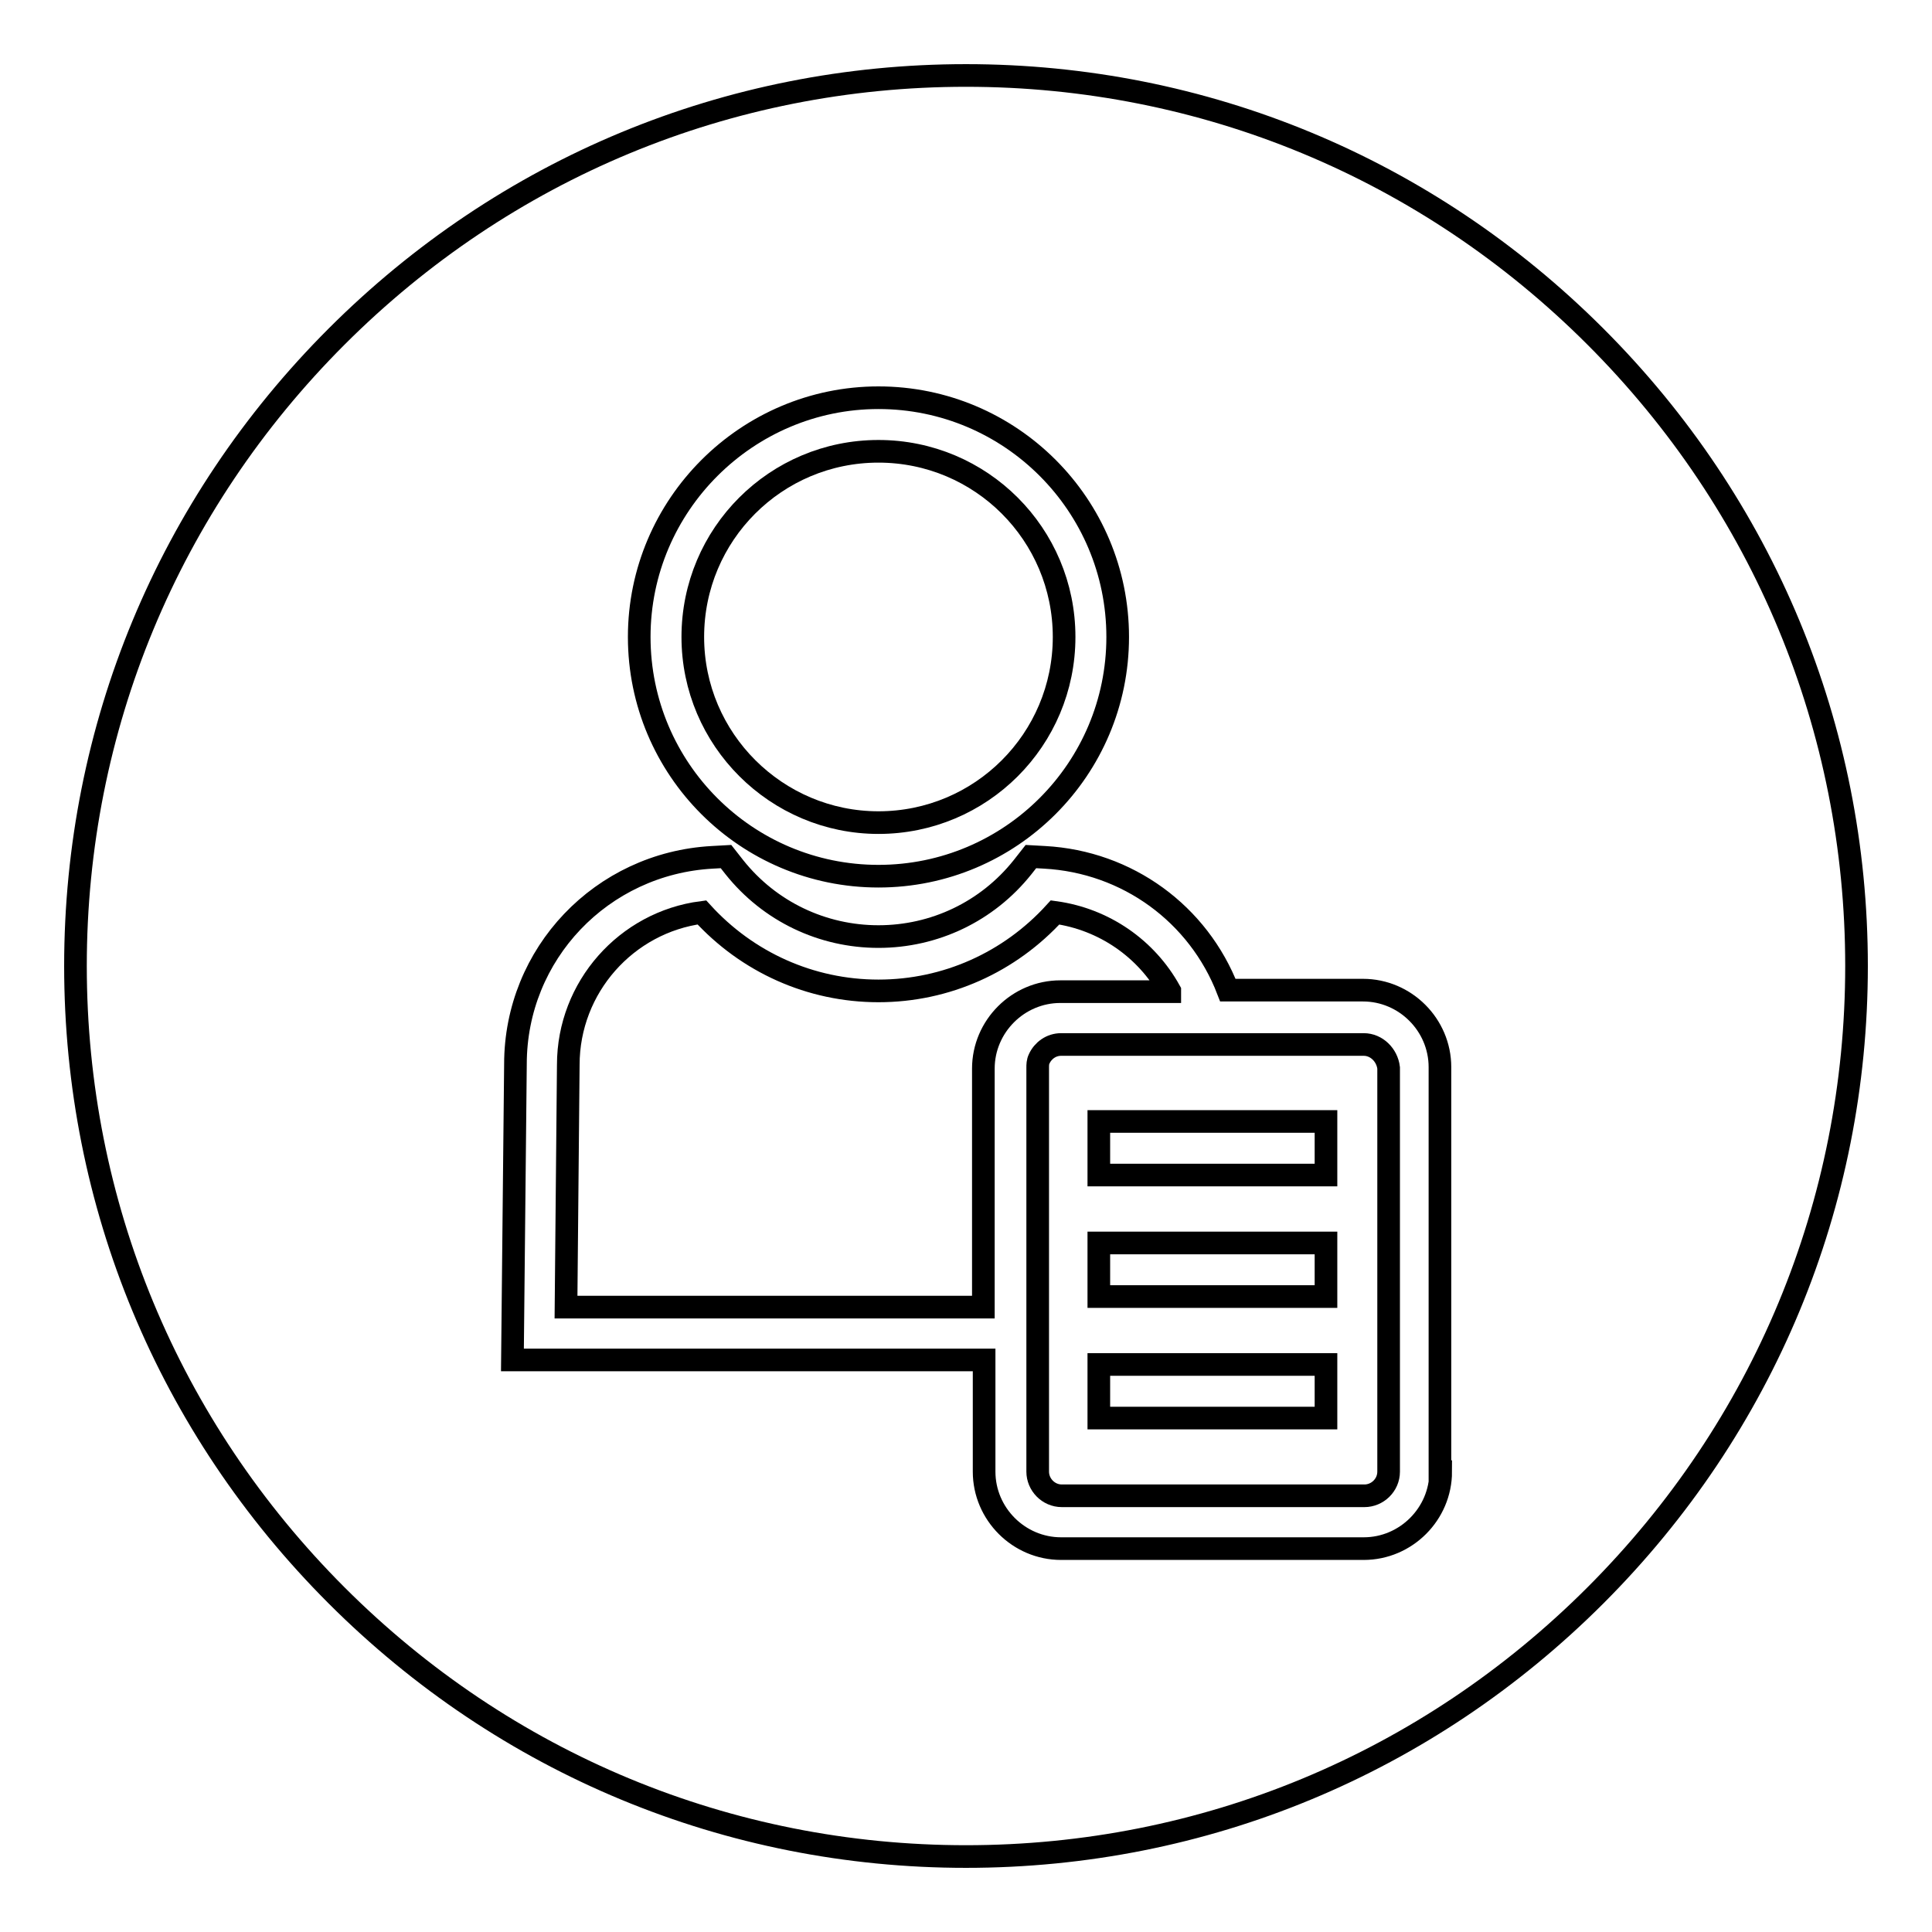
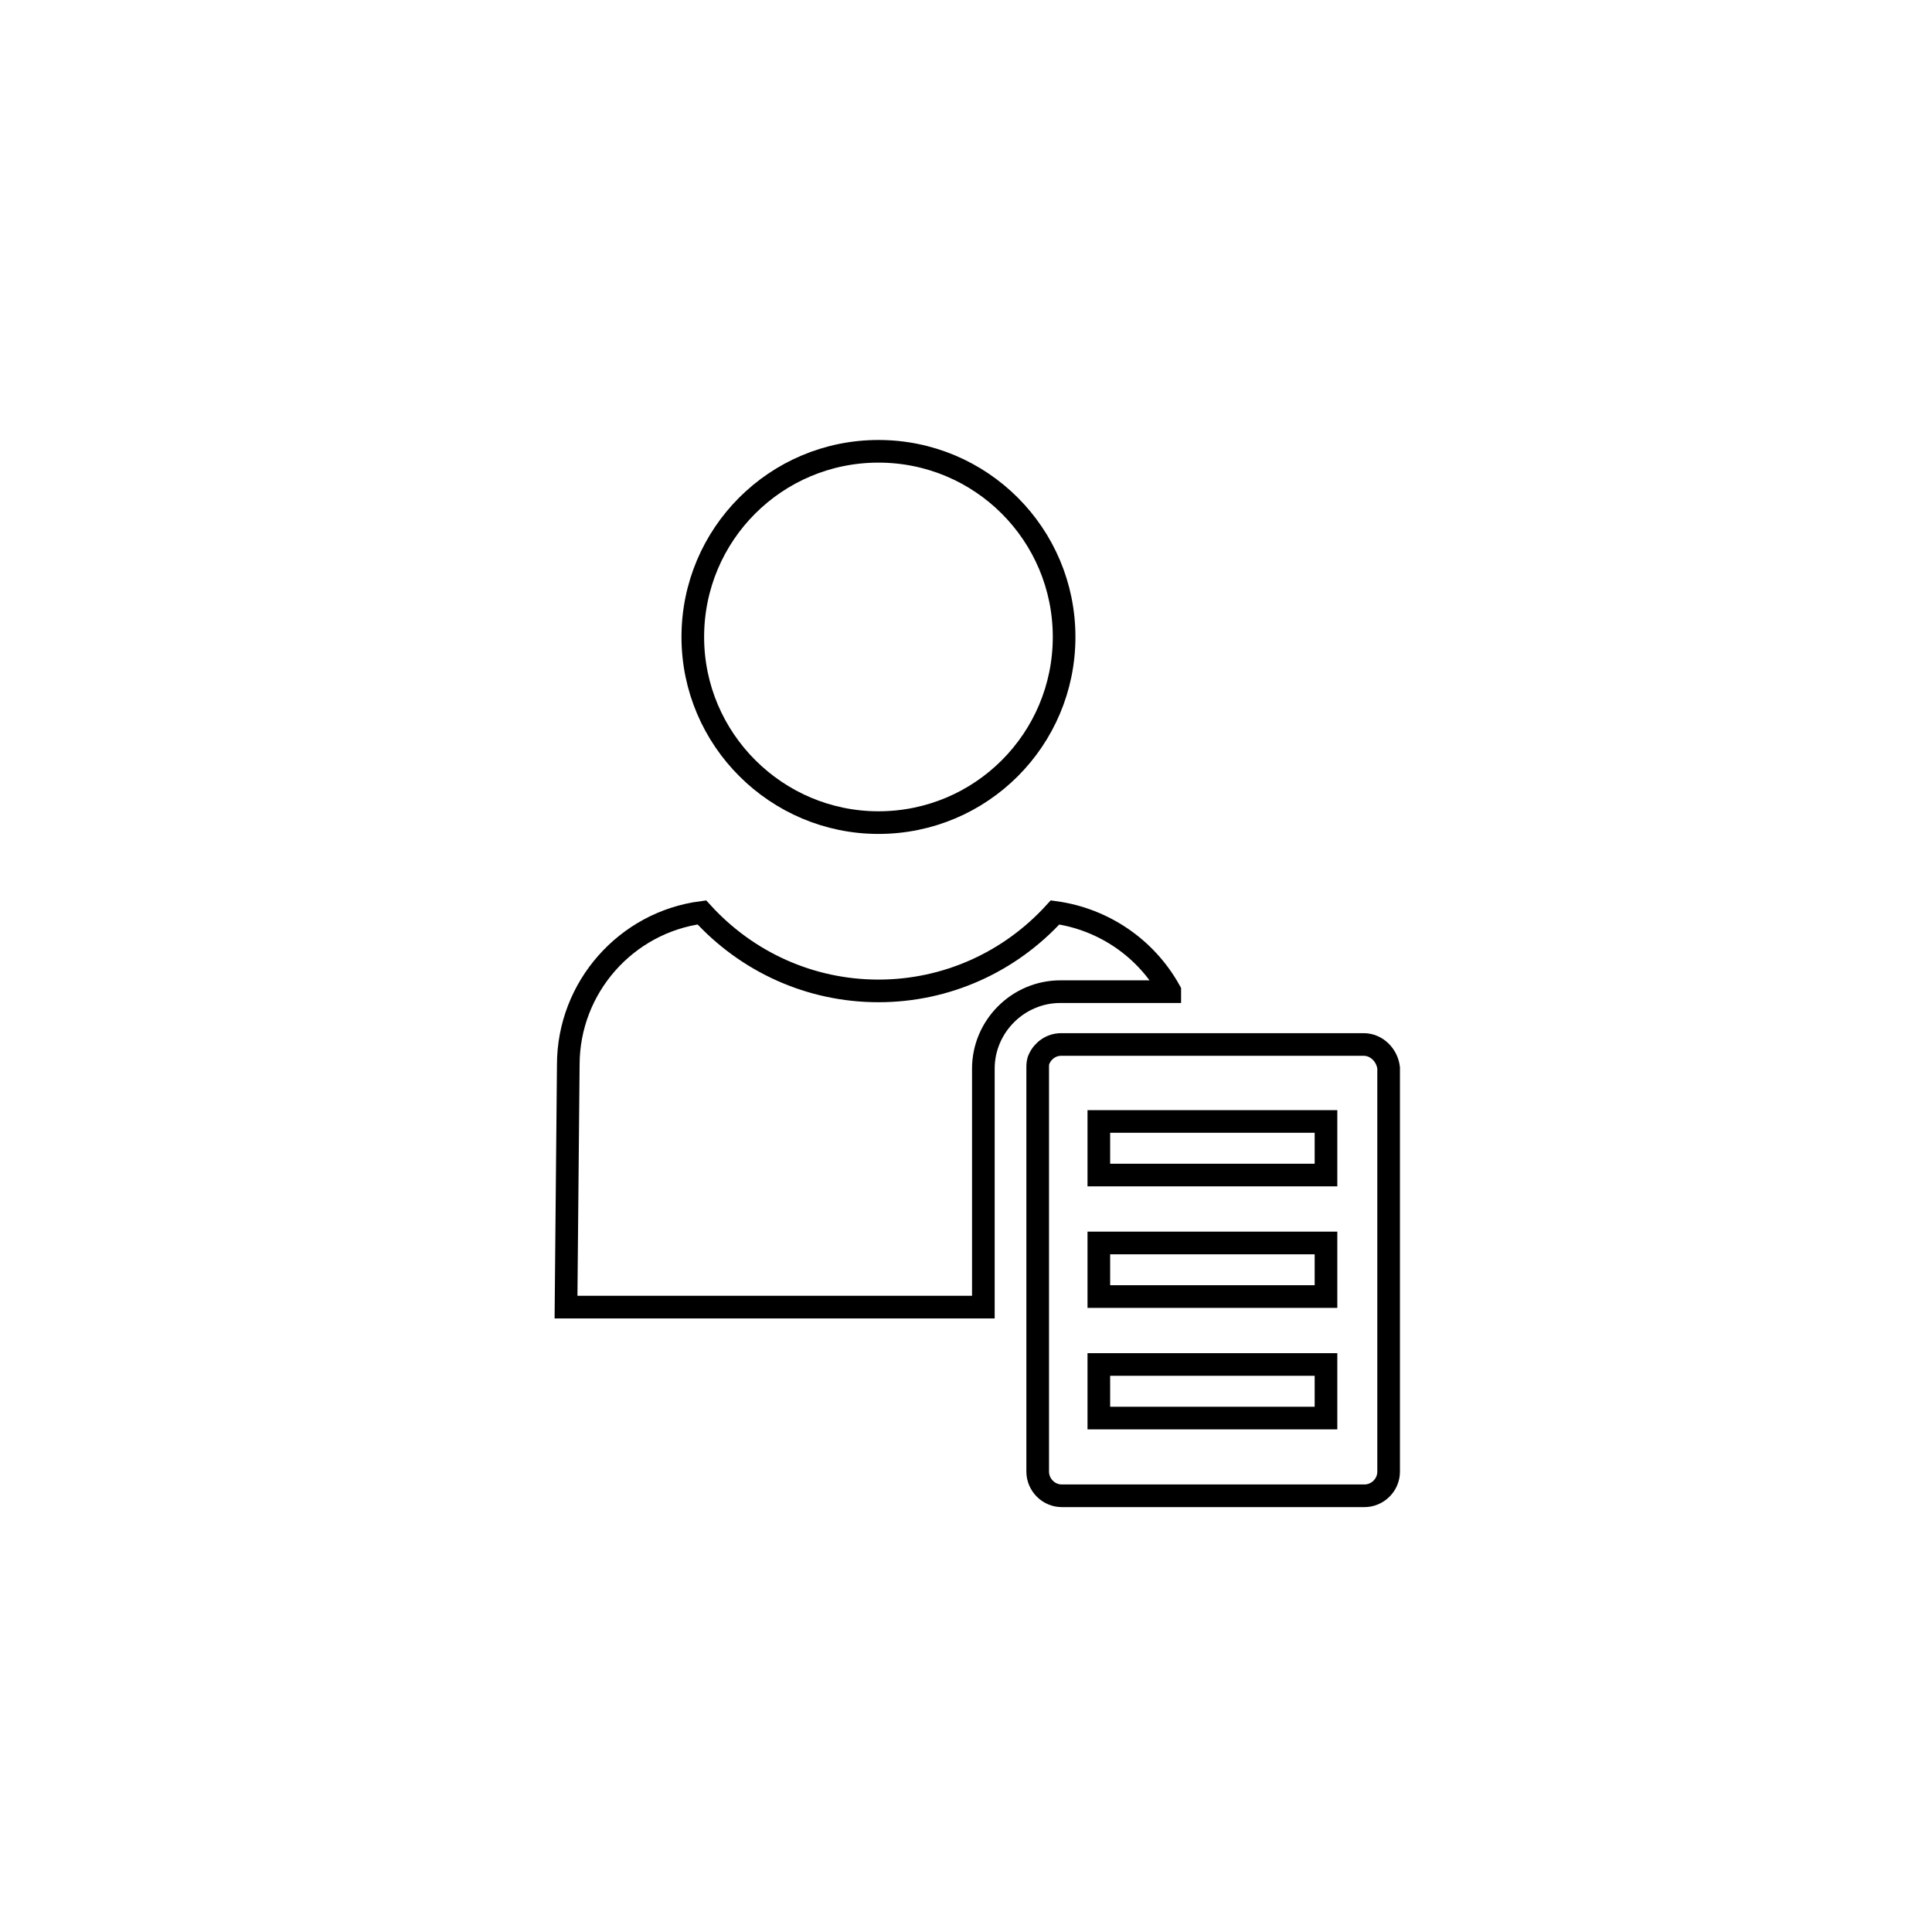
<svg xmlns="http://www.w3.org/2000/svg" version="1.1" x="0px" y="0px" viewBox="0 0 256 256" enable-background="new 0 0 256 256" xml:space="preserve">
  <g>
    <g>
      <path stroke-width="3" fill-opacity="0" stroke="#000000" d="M155,131.3c-3.1-5.6-8.7-9.5-15.2-10.4c-6,6.6-14.4,10.4-23.4,10.4S99,127.5,93,120.9c-10,1.3-17.7,9.9-17.7,20.2L75,173.2h55.3v-31.6c0-5.6,4.6-10.2,10.2-10.2H155z" />
      <path stroke-width="3" fill-opacity="0" stroke="#000000" d="M116.4,109c13.6,0,24.6-11,24.6-24.6s-11-24.6-24.6-24.6c-13.6,0-24.6,11-24.6,24.6S102.9,109,116.4,109z" />
      <path stroke-width="3" fill-opacity="0" stroke="#000000" d="M180.7,138.4h-15.8v0l-24.3,0c-1.3,0-2.4,0.8-2.9,1.9c-0.2,0.4-0.2,0.8-0.2,1.2v38.7V195c0,1.7,1.4,3.2,3.2,3.2h40.1c1.7,0,3.2-1.4,3.2-3.2v-53.5C183.8,139.8,182.4,138.4,180.7,138.4z M175.7,187.9h-30.1v-7.1h30.1V187.9z M175.7,171.8h-30.1v-7.1h30.1V171.8z M175.7,155.7h-30.1v-7.1h30.1V155.7z" />
-       <path stroke-width="3" fill-opacity="0" stroke="#000000" d="M211.4,44.6C189.1,22.3,159.5,10,128,10c-31.5,0-61.1,12.3-83.4,34.6C22.3,66.9,10,96.5,10,128c0,31.5,12.3,61.1,34.6,83.4C66.9,233.7,96.5,246,128,246c31.5,0,61.1-12.3,83.4-34.6c22.3-22.3,34.6-51.9,34.6-83.4C246,96.5,233.7,66.9,211.4,44.6z M116.4,52.7c17.5,0,31.7,14.2,31.7,31.7s-14.2,31.7-31.7,31.7c-17.5,0-31.7-14.2-31.7-31.7S99,52.7,116.4,52.7z M190.9,195c0,5.6-4.6,10.2-10.2,10.2h-40.1c-5.6,0-10.2-4.6-10.2-10.2v-14.8H67.9l0.4-39.2c0-14.6,11.4-26.6,26.1-27.4l1.8-0.1l1.1,1.4c4.7,5.9,11.7,9.2,19.1,9.2s14.4-3.3,19.1-9.2l1.1-1.4l1.8,0.1c11,0.6,20.4,7.5,24.3,17.6h17.9c5.6,0,10.2,4.6,10.2,10.2V195L190.9,195z" />
    </g>
  </g>
</svg>